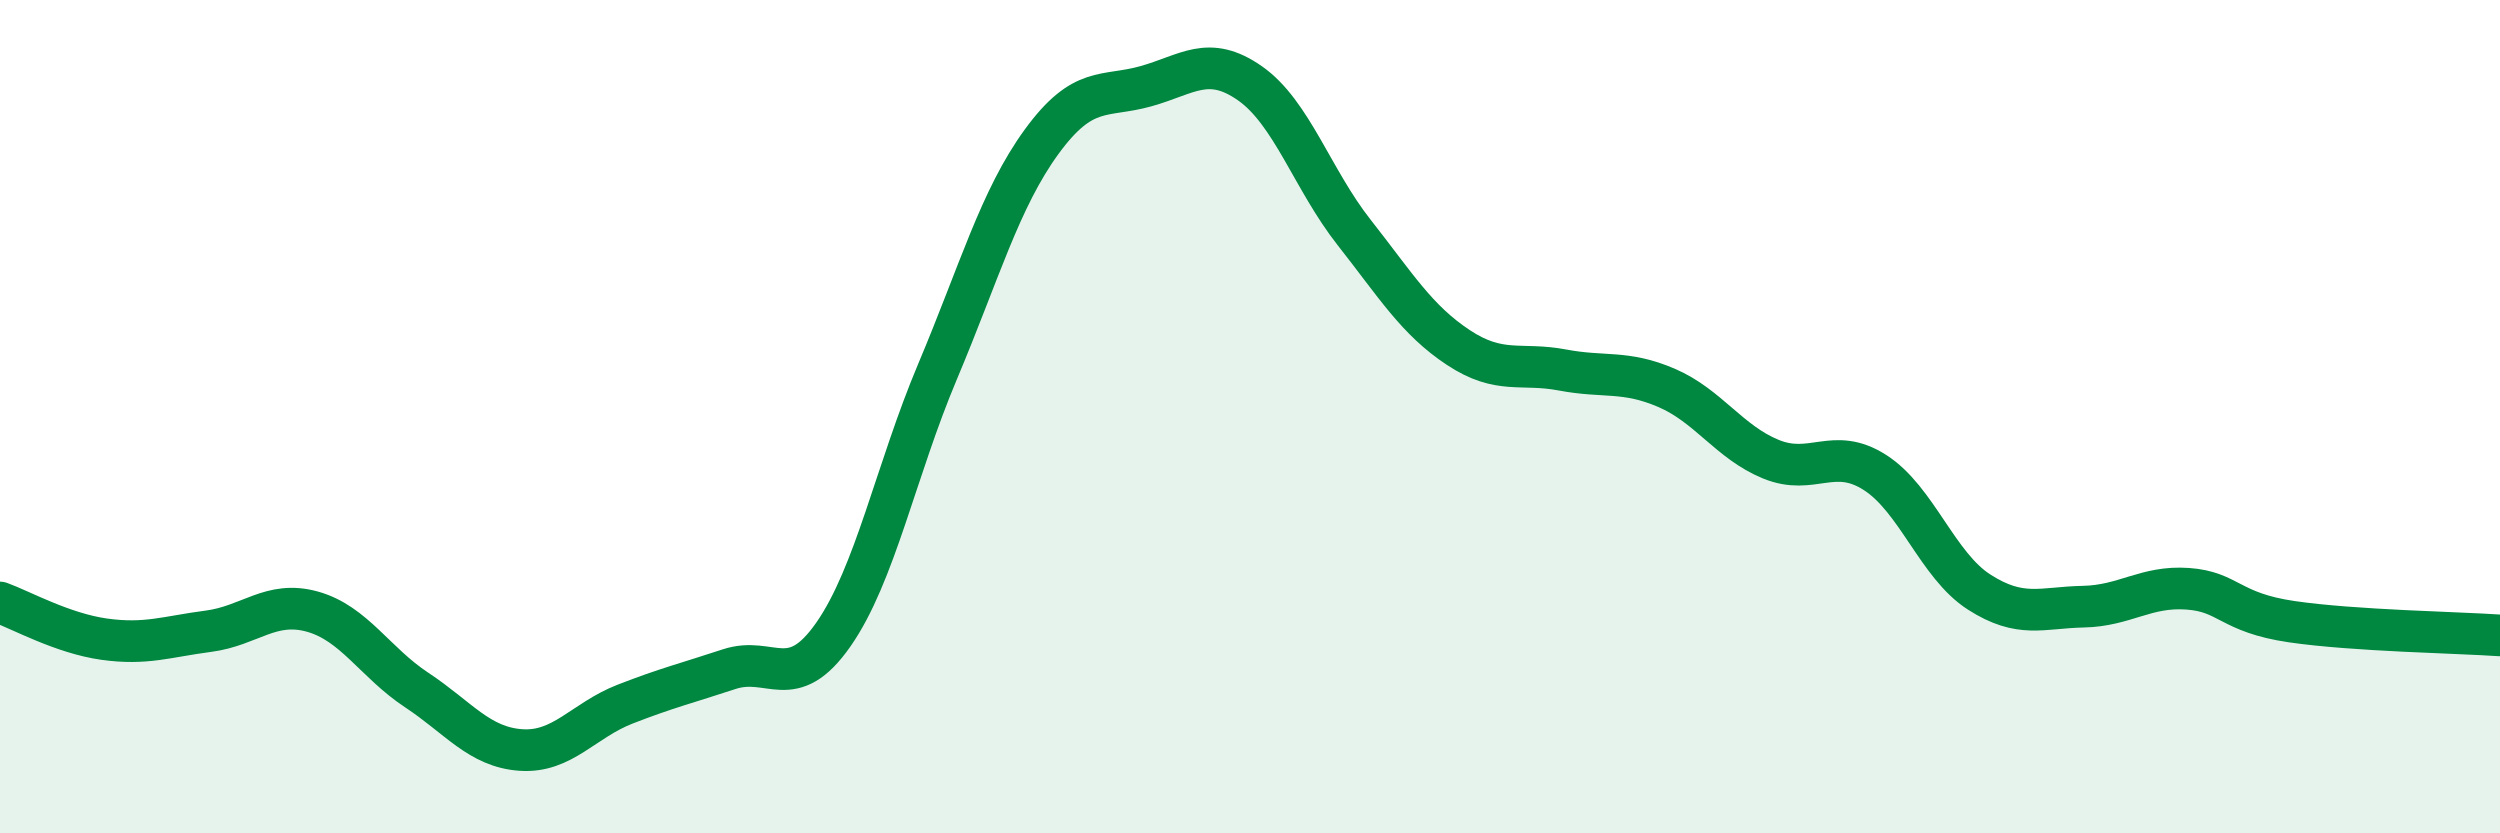
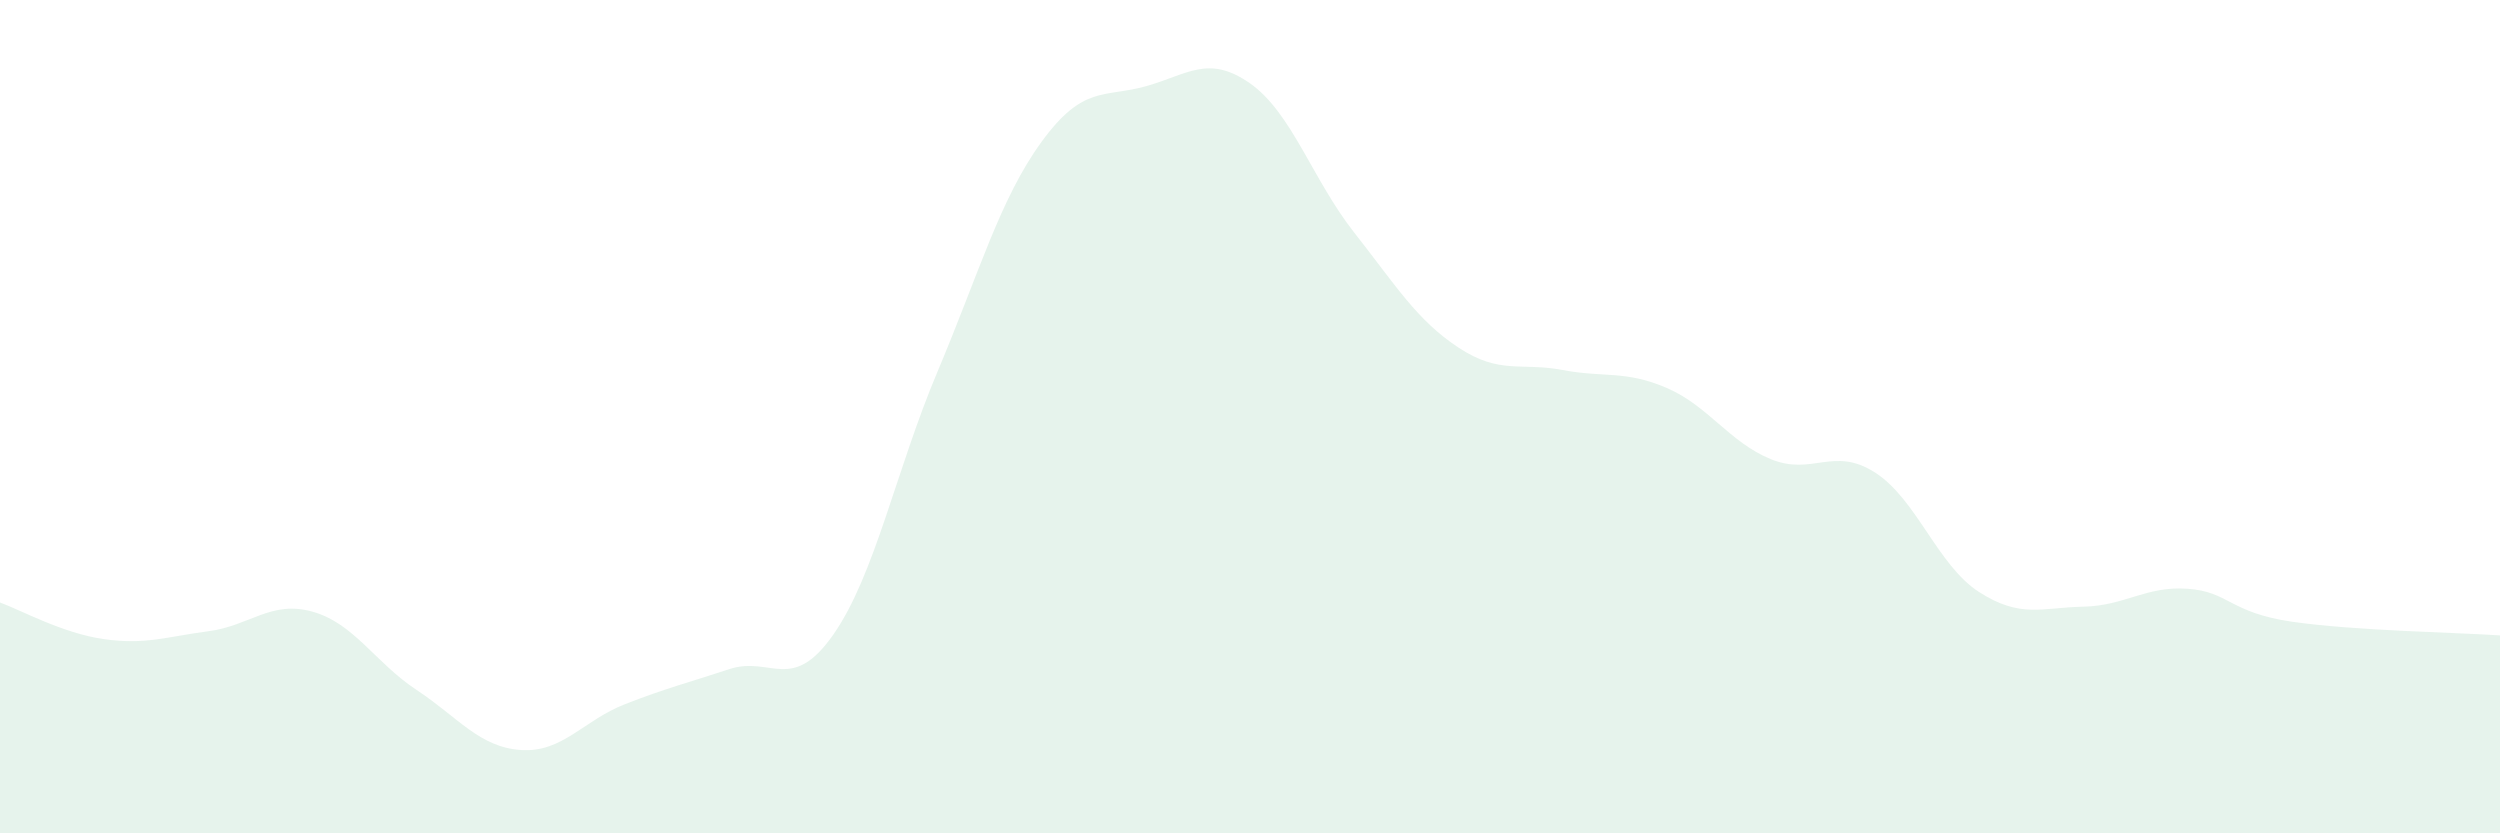
<svg xmlns="http://www.w3.org/2000/svg" width="60" height="20" viewBox="0 0 60 20">
  <path d="M 0,14.46 C 0.5,14.64 1.5,15.2 2.5,15.34 C 3.5,15.48 4,15.28 5,15.15 C 6,15.02 6.5,14.4 7.5,14.68 C 8.5,14.96 9,15.9 10,16.56 C 11,17.22 11.5,17.93 12.5,18 C 13.5,18.07 14,17.29 15,16.9 C 16,16.51 16.5,16.39 17.5,16.06 C 18.5,15.73 19,16.66 20,15.23 C 21,13.8 21.5,11.29 22.5,8.92 C 23.5,6.55 24,4.77 25,3.4 C 26,2.03 26.5,2.35 27.5,2.07 C 28.5,1.79 29,1.3 30,2 C 31,2.7 31.5,4.31 32.5,5.58 C 33.5,6.85 34,7.68 35,8.34 C 36,9 36.5,8.69 37.5,8.88 C 38.5,9.07 39,8.88 40,9.31 C 41,9.74 41.5,10.61 42.5,11.02 C 43.5,11.43 44,10.7 45,11.34 C 46,11.98 46.5,13.57 47.5,14.21 C 48.5,14.85 49,14.58 50,14.56 C 51,14.54 51.5,14.06 52.5,14.13 C 53.5,14.2 53.5,14.7 55,14.92 C 56.5,15.14 59,15.18 60,15.25L60 20L0 20Z" fill="#008740" opacity="0.1" stroke-linecap="round" stroke-linejoin="round" />
-   <path d="M 0,14.46 C 0.5,14.64 1.5,15.2 2.5,15.34 C 3.5,15.48 4,15.28 5,15.15 C 6,15.02 6.5,14.4 7.5,14.68 C 8.5,14.96 9,15.9 10,16.56 C 11,17.22 11.5,17.93 12.5,18 C 13.5,18.07 14,17.29 15,16.9 C 16,16.51 16.5,16.39 17.5,16.06 C 18.5,15.73 19,16.66 20,15.23 C 21,13.8 21.5,11.29 22.5,8.92 C 23.5,6.55 24,4.77 25,3.4 C 26,2.03 26.5,2.35 27.5,2.07 C 28.5,1.79 29,1.3 30,2 C 31,2.7 31.5,4.31 32.5,5.58 C 33.5,6.85 34,7.68 35,8.34 C 36,9 36.5,8.69 37.5,8.88 C 38.5,9.07 39,8.88 40,9.31 C 41,9.74 41.5,10.61 42.5,11.02 C 43.5,11.43 44,10.7 45,11.34 C 46,11.98 46.5,13.57 47.5,14.21 C 48.5,14.85 49,14.58 50,14.56 C 51,14.54 51.5,14.06 52.5,14.13 C 53.5,14.2 53.5,14.7 55,14.92 C 56.5,15.14 59,15.18 60,15.25" stroke="#008740" stroke-width="1" fill="none" stroke-linecap="round" stroke-linejoin="round" />
</svg>